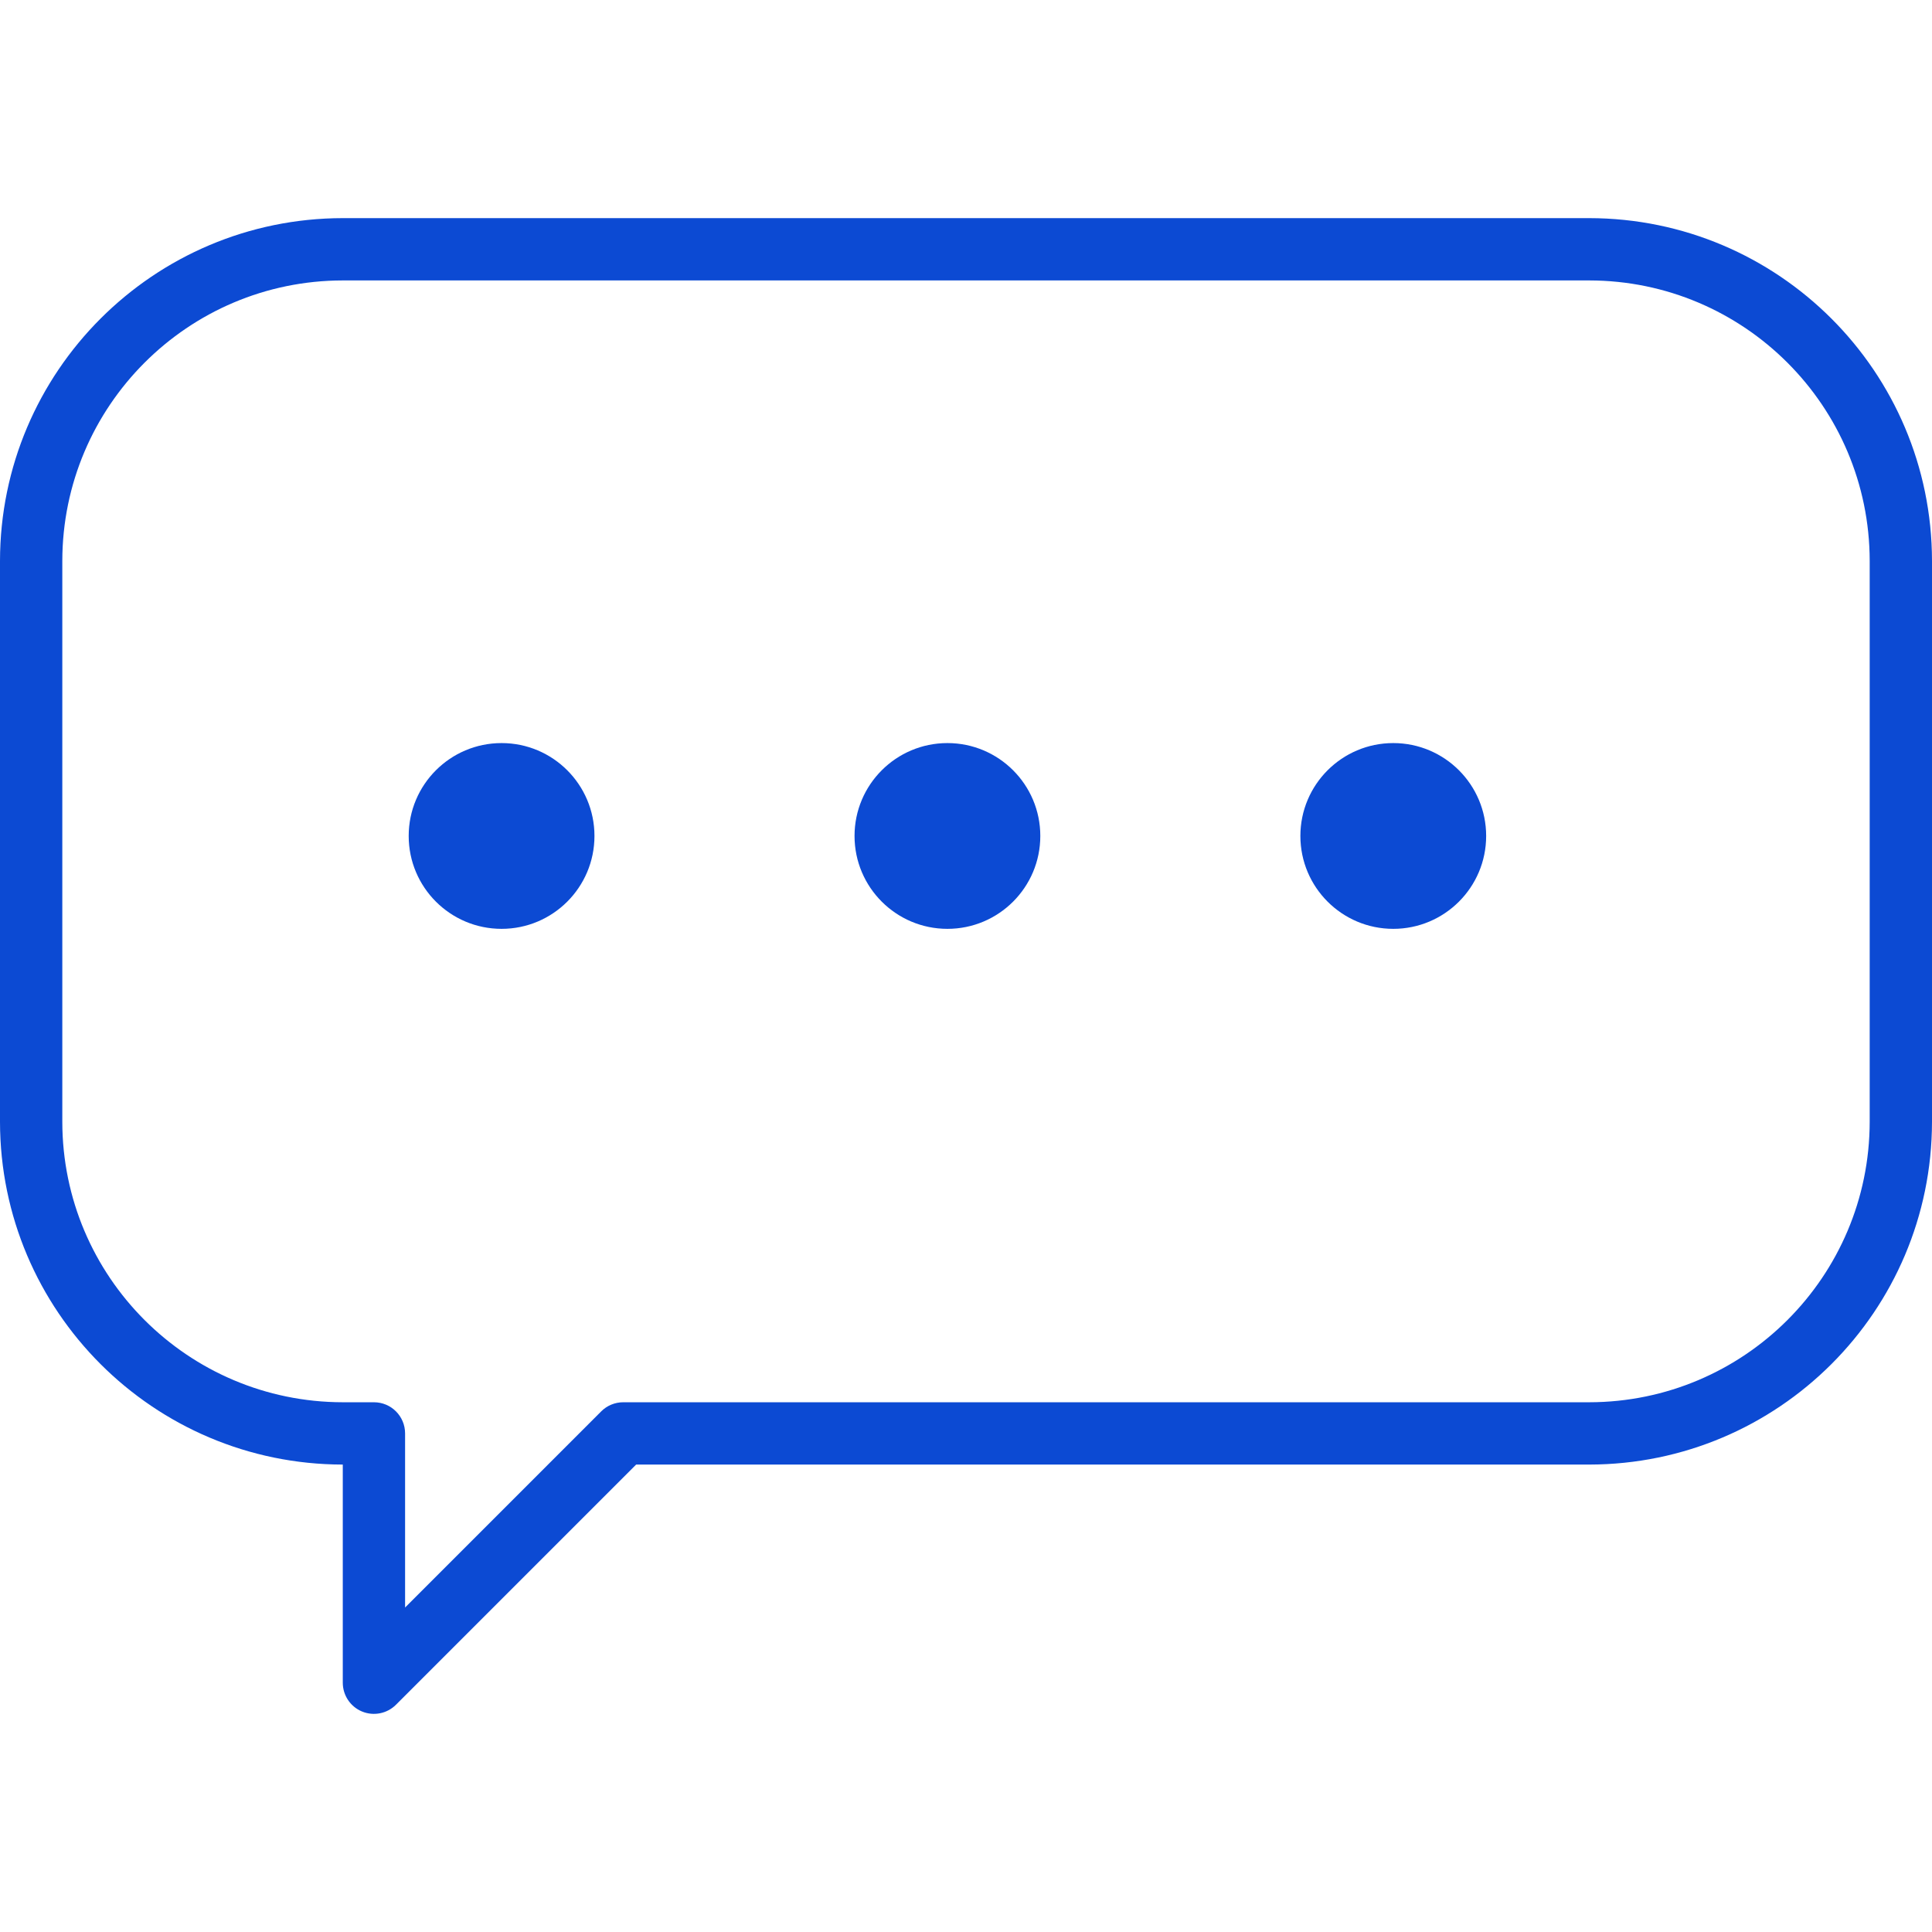
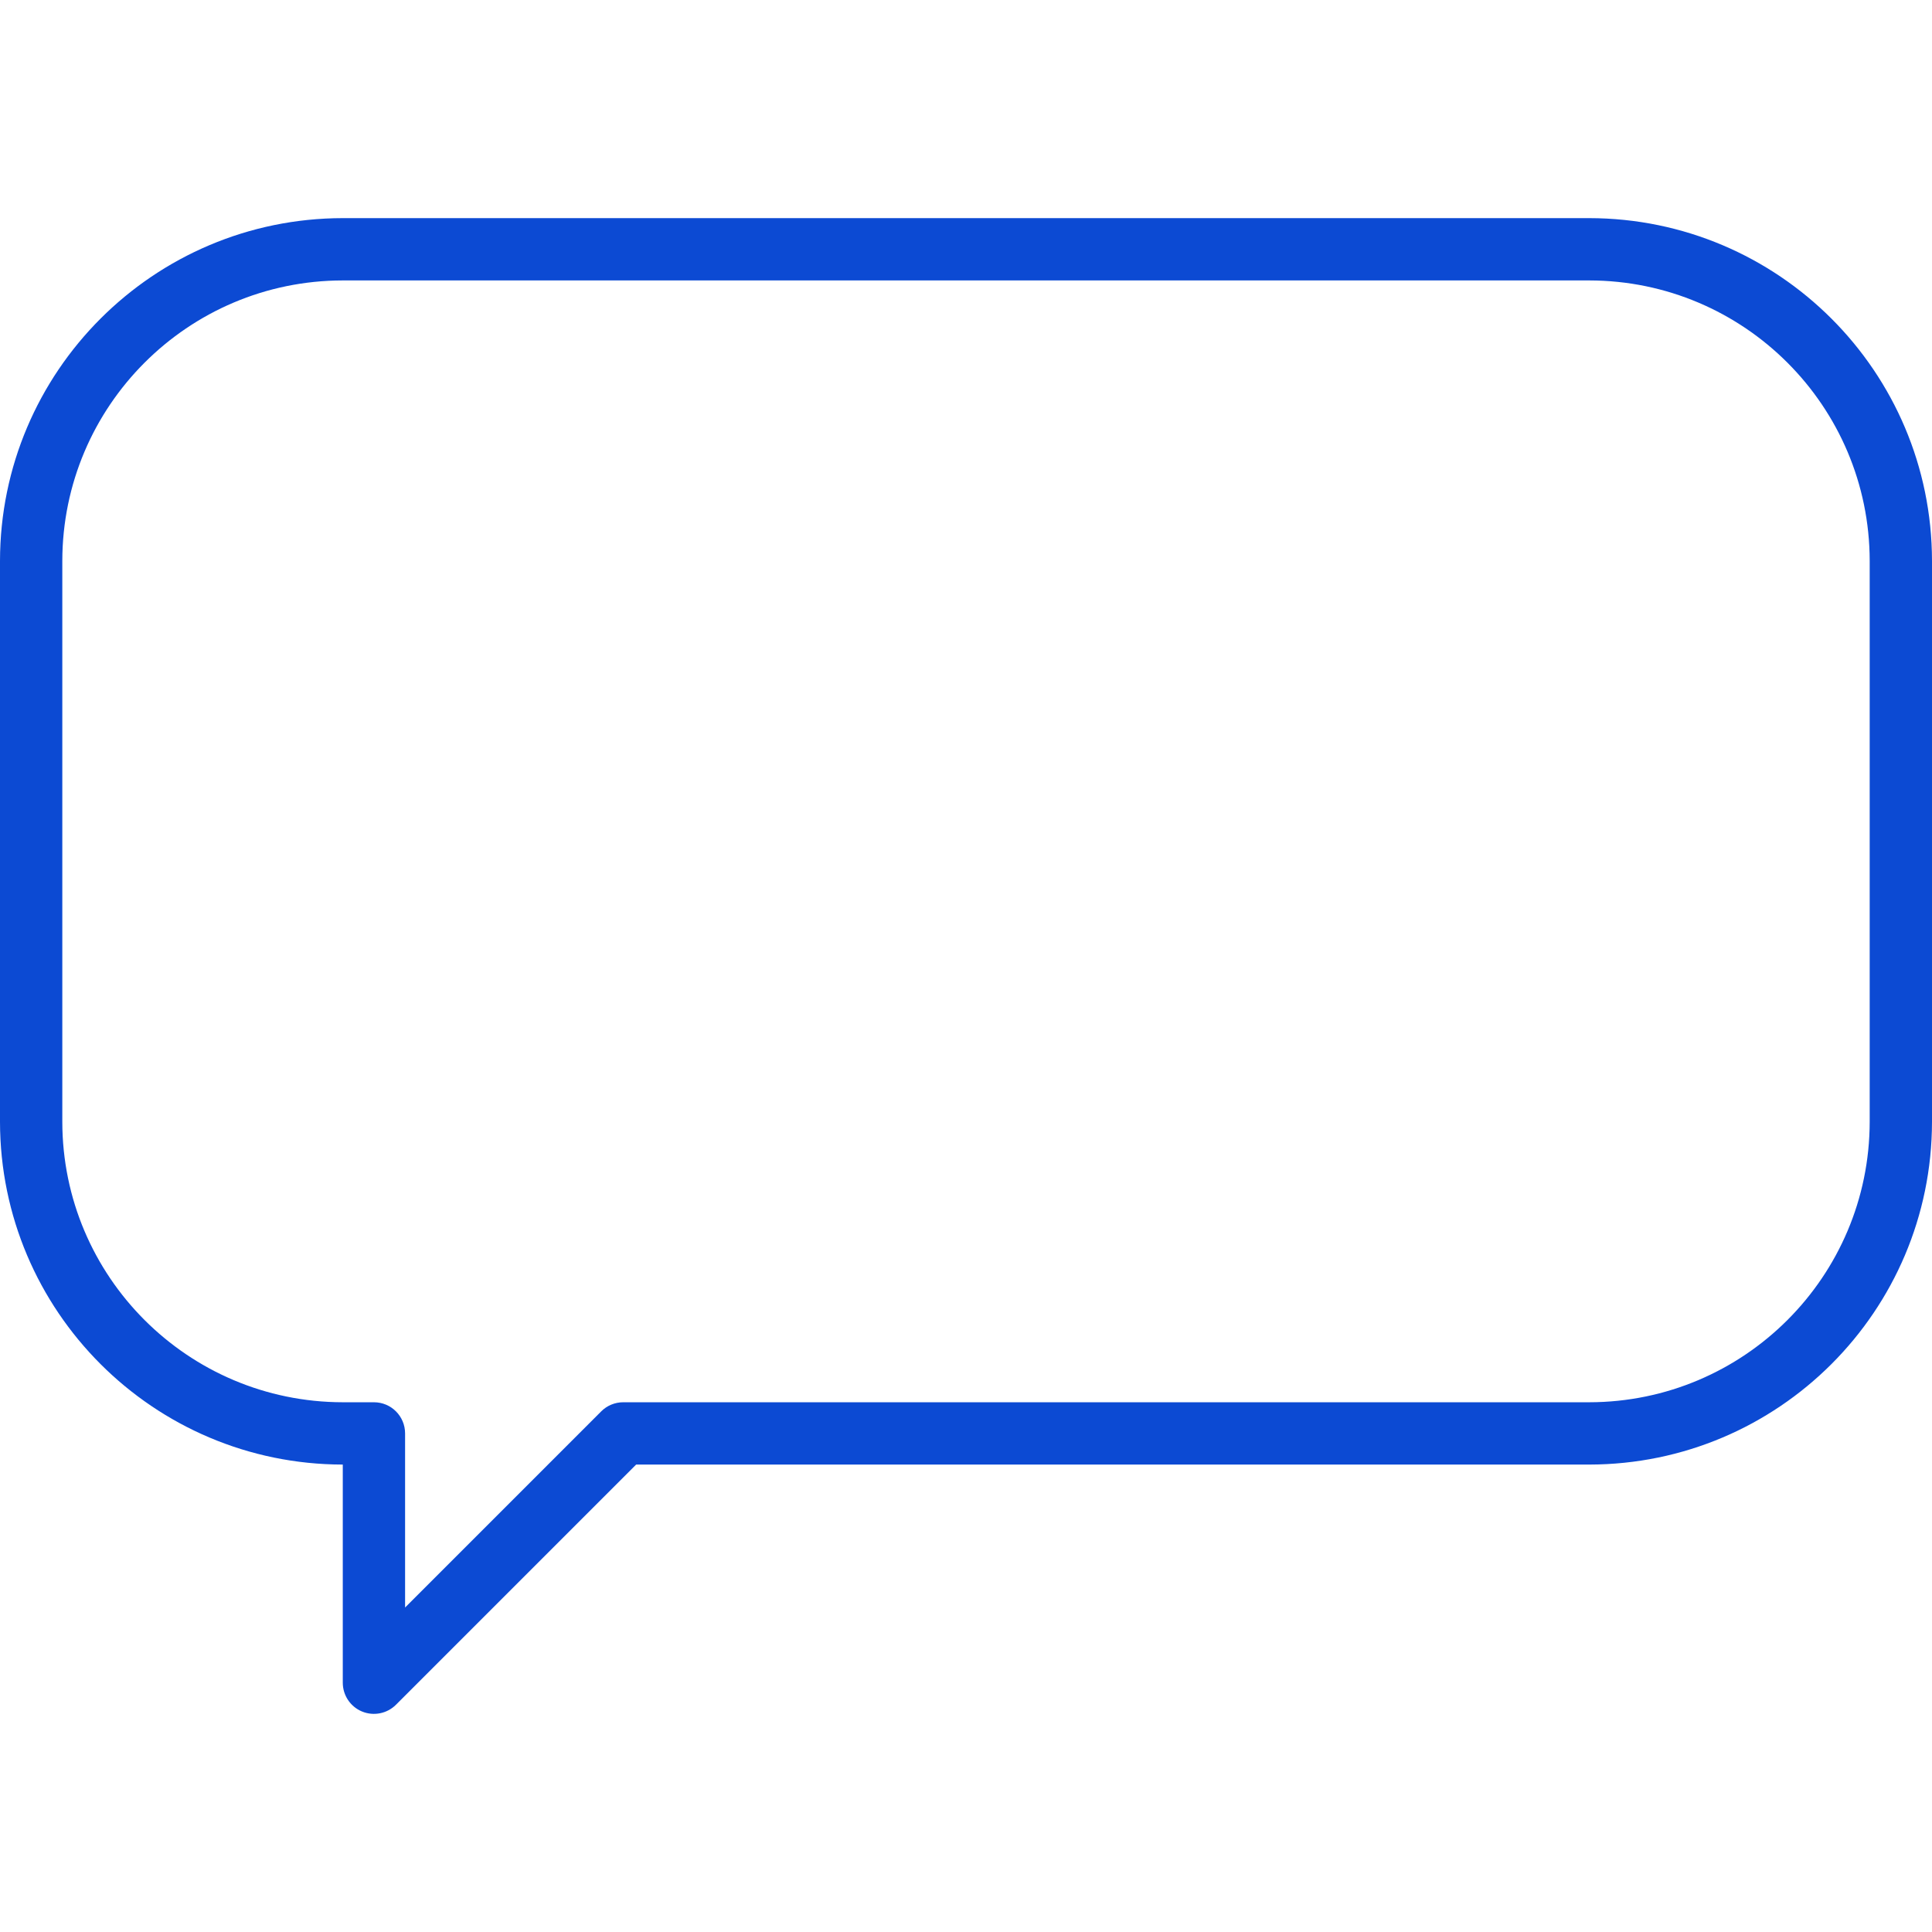
<svg xmlns="http://www.w3.org/2000/svg" width="52" height="52" viewBox="0 0 52 52" fill="none">
  <path d="M42.774 5.871H9.226C4.133 5.877 0.006 10.004 0 15.097V30.194C0.006 35.286 4.133 39.413 9.226 39.419V45.29C9.226 45.629 9.43 45.935 9.743 46.065C10.057 46.195 10.418 46.123 10.658 45.883L17.122 39.419H42.774C47.867 39.413 51.994 35.286 52 30.194V15.097C51.994 10.004 47.867 5.877 42.774 5.871ZM50.323 30.194C50.318 34.361 46.941 37.737 42.774 37.742H16.774C16.552 37.742 16.338 37.83 16.181 37.988L10.903 43.266V38.581C10.903 38.117 10.528 37.742 10.065 37.742H9.226C5.059 37.737 1.682 34.361 1.677 30.194V15.097C1.682 10.93 5.059 7.553 9.226 7.548H42.774C46.941 7.553 50.318 10.93 50.323 15.097V30.194Z" fill="#0C4AD3" />
-   <circle cx="13.5" cy="22.5" r="2.5" fill="#0C4AD3" />
-   <circle cx="25.5" cy="22.5" r="2.5" fill="#0C4AD3" />
-   <circle cx="37.5" cy="22.5" r="2.5" fill="#0C4AD3" />
</svg>